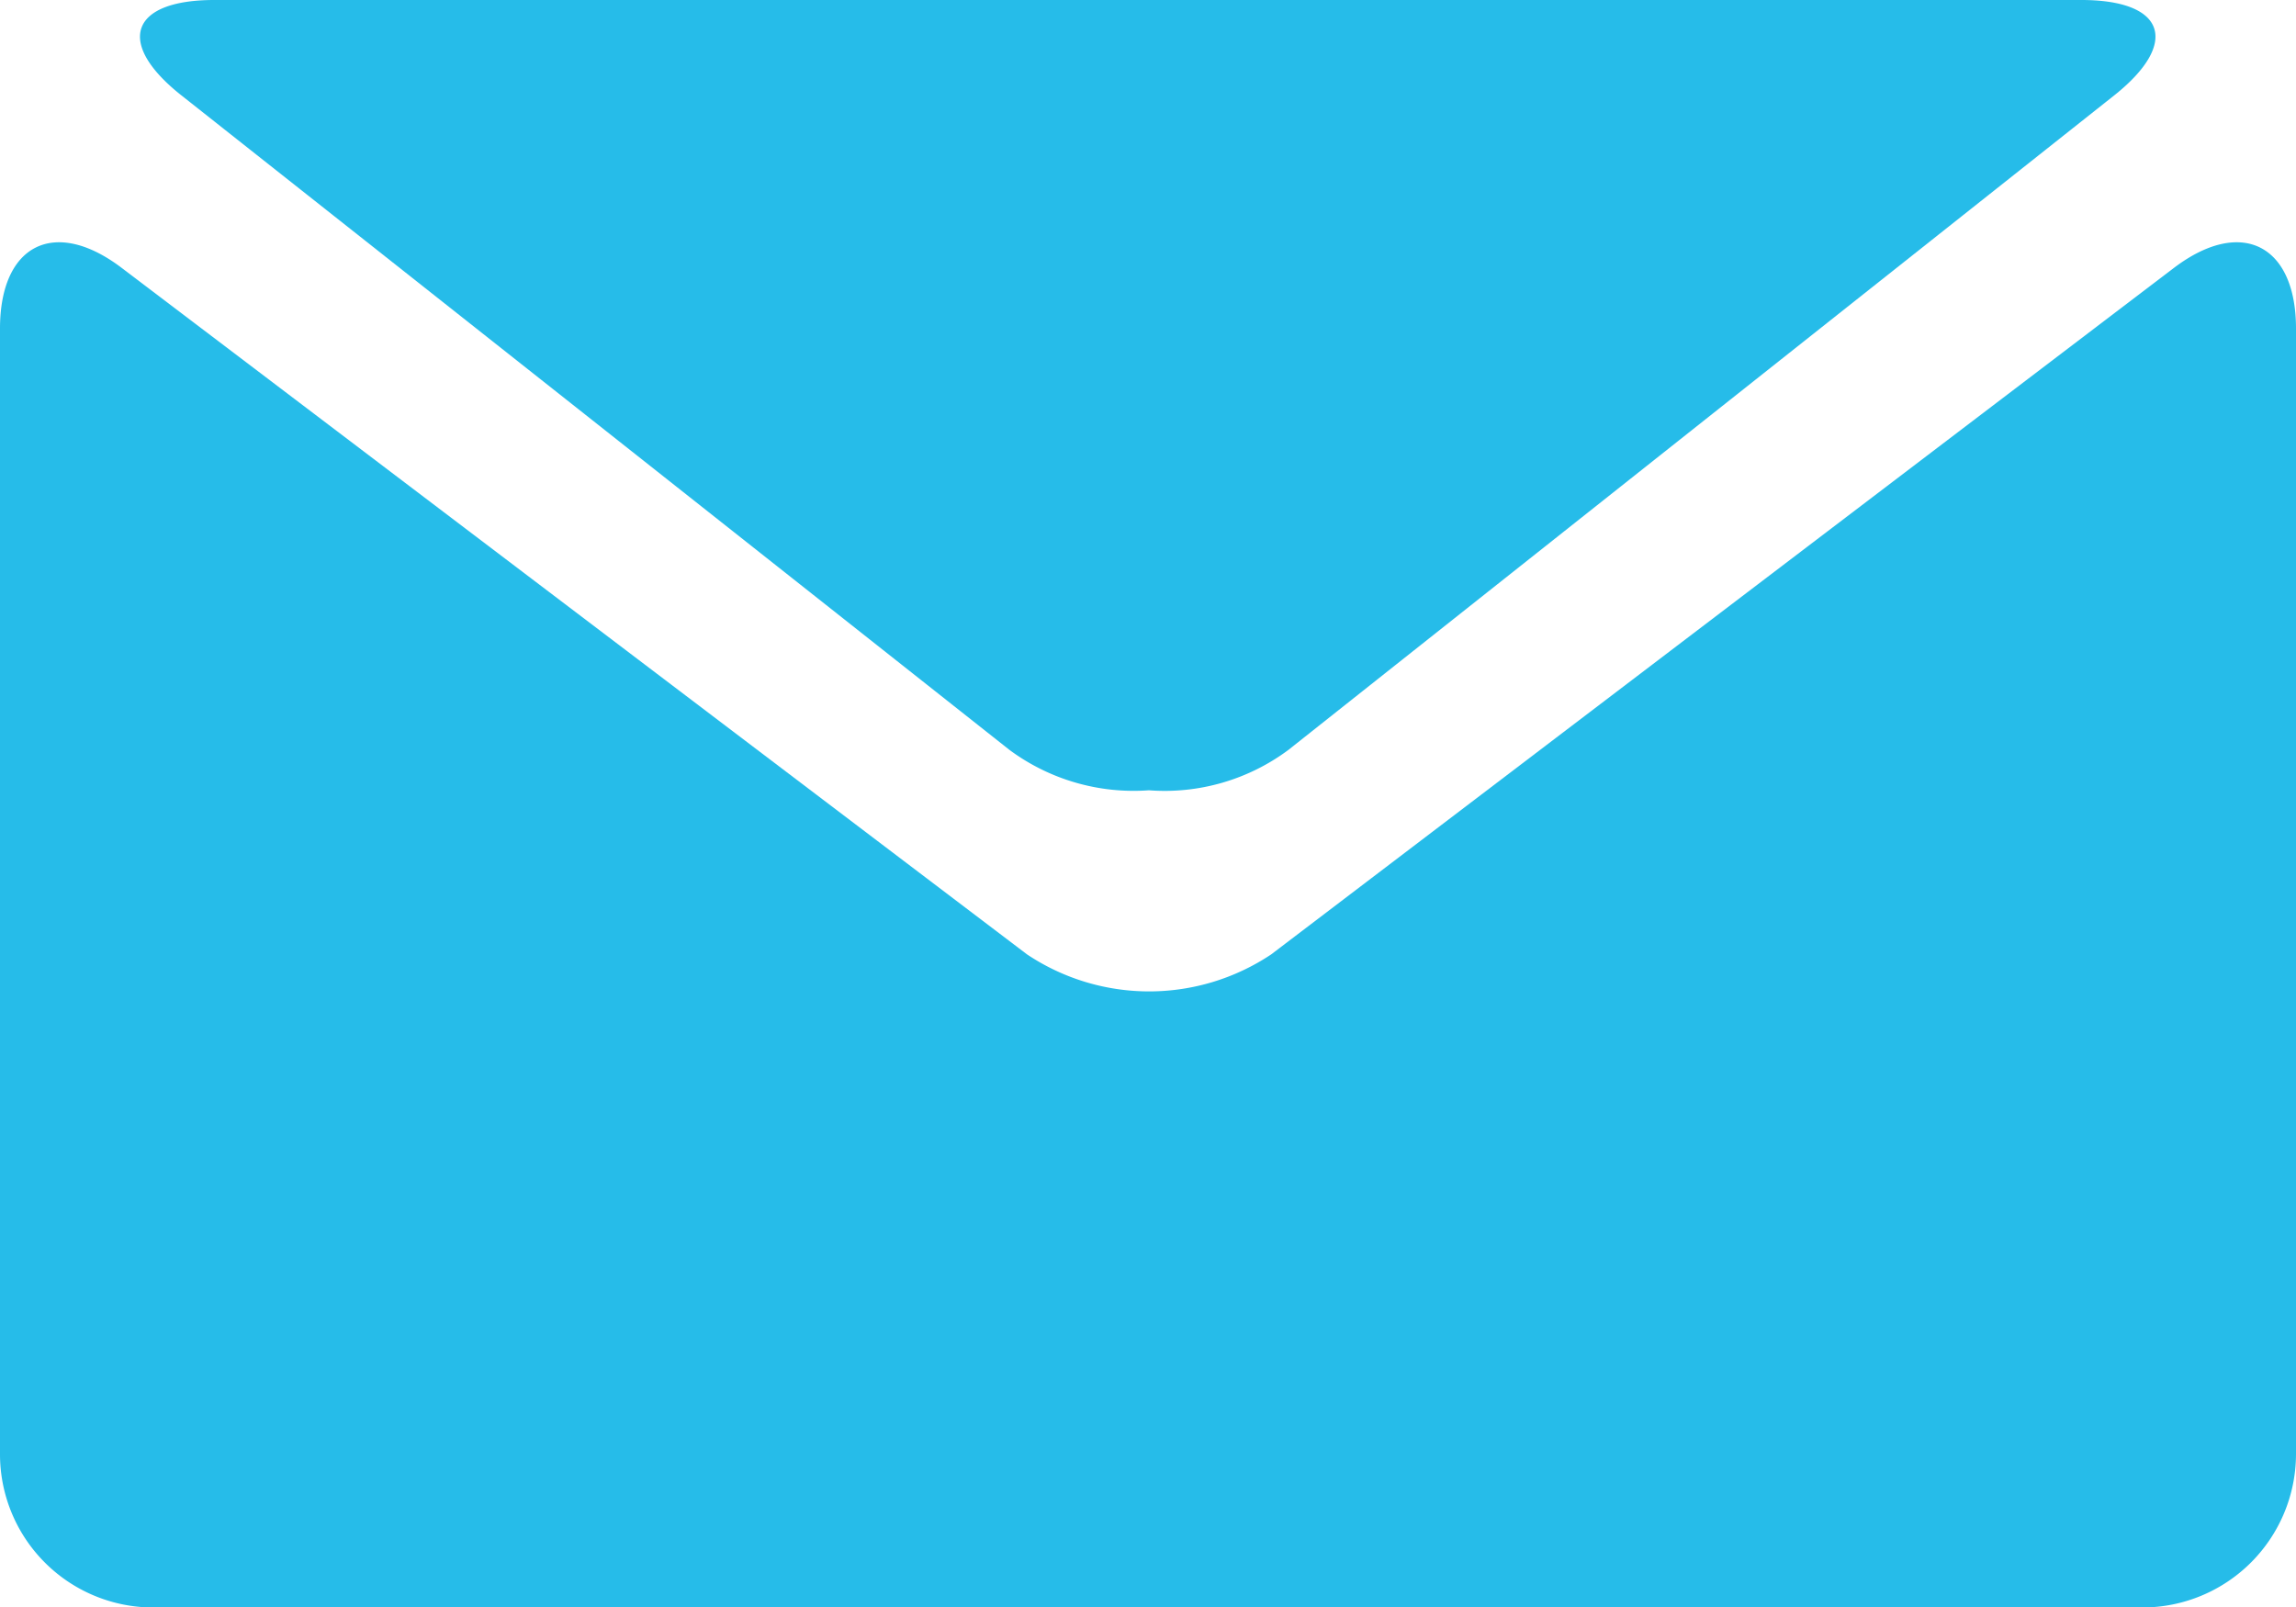
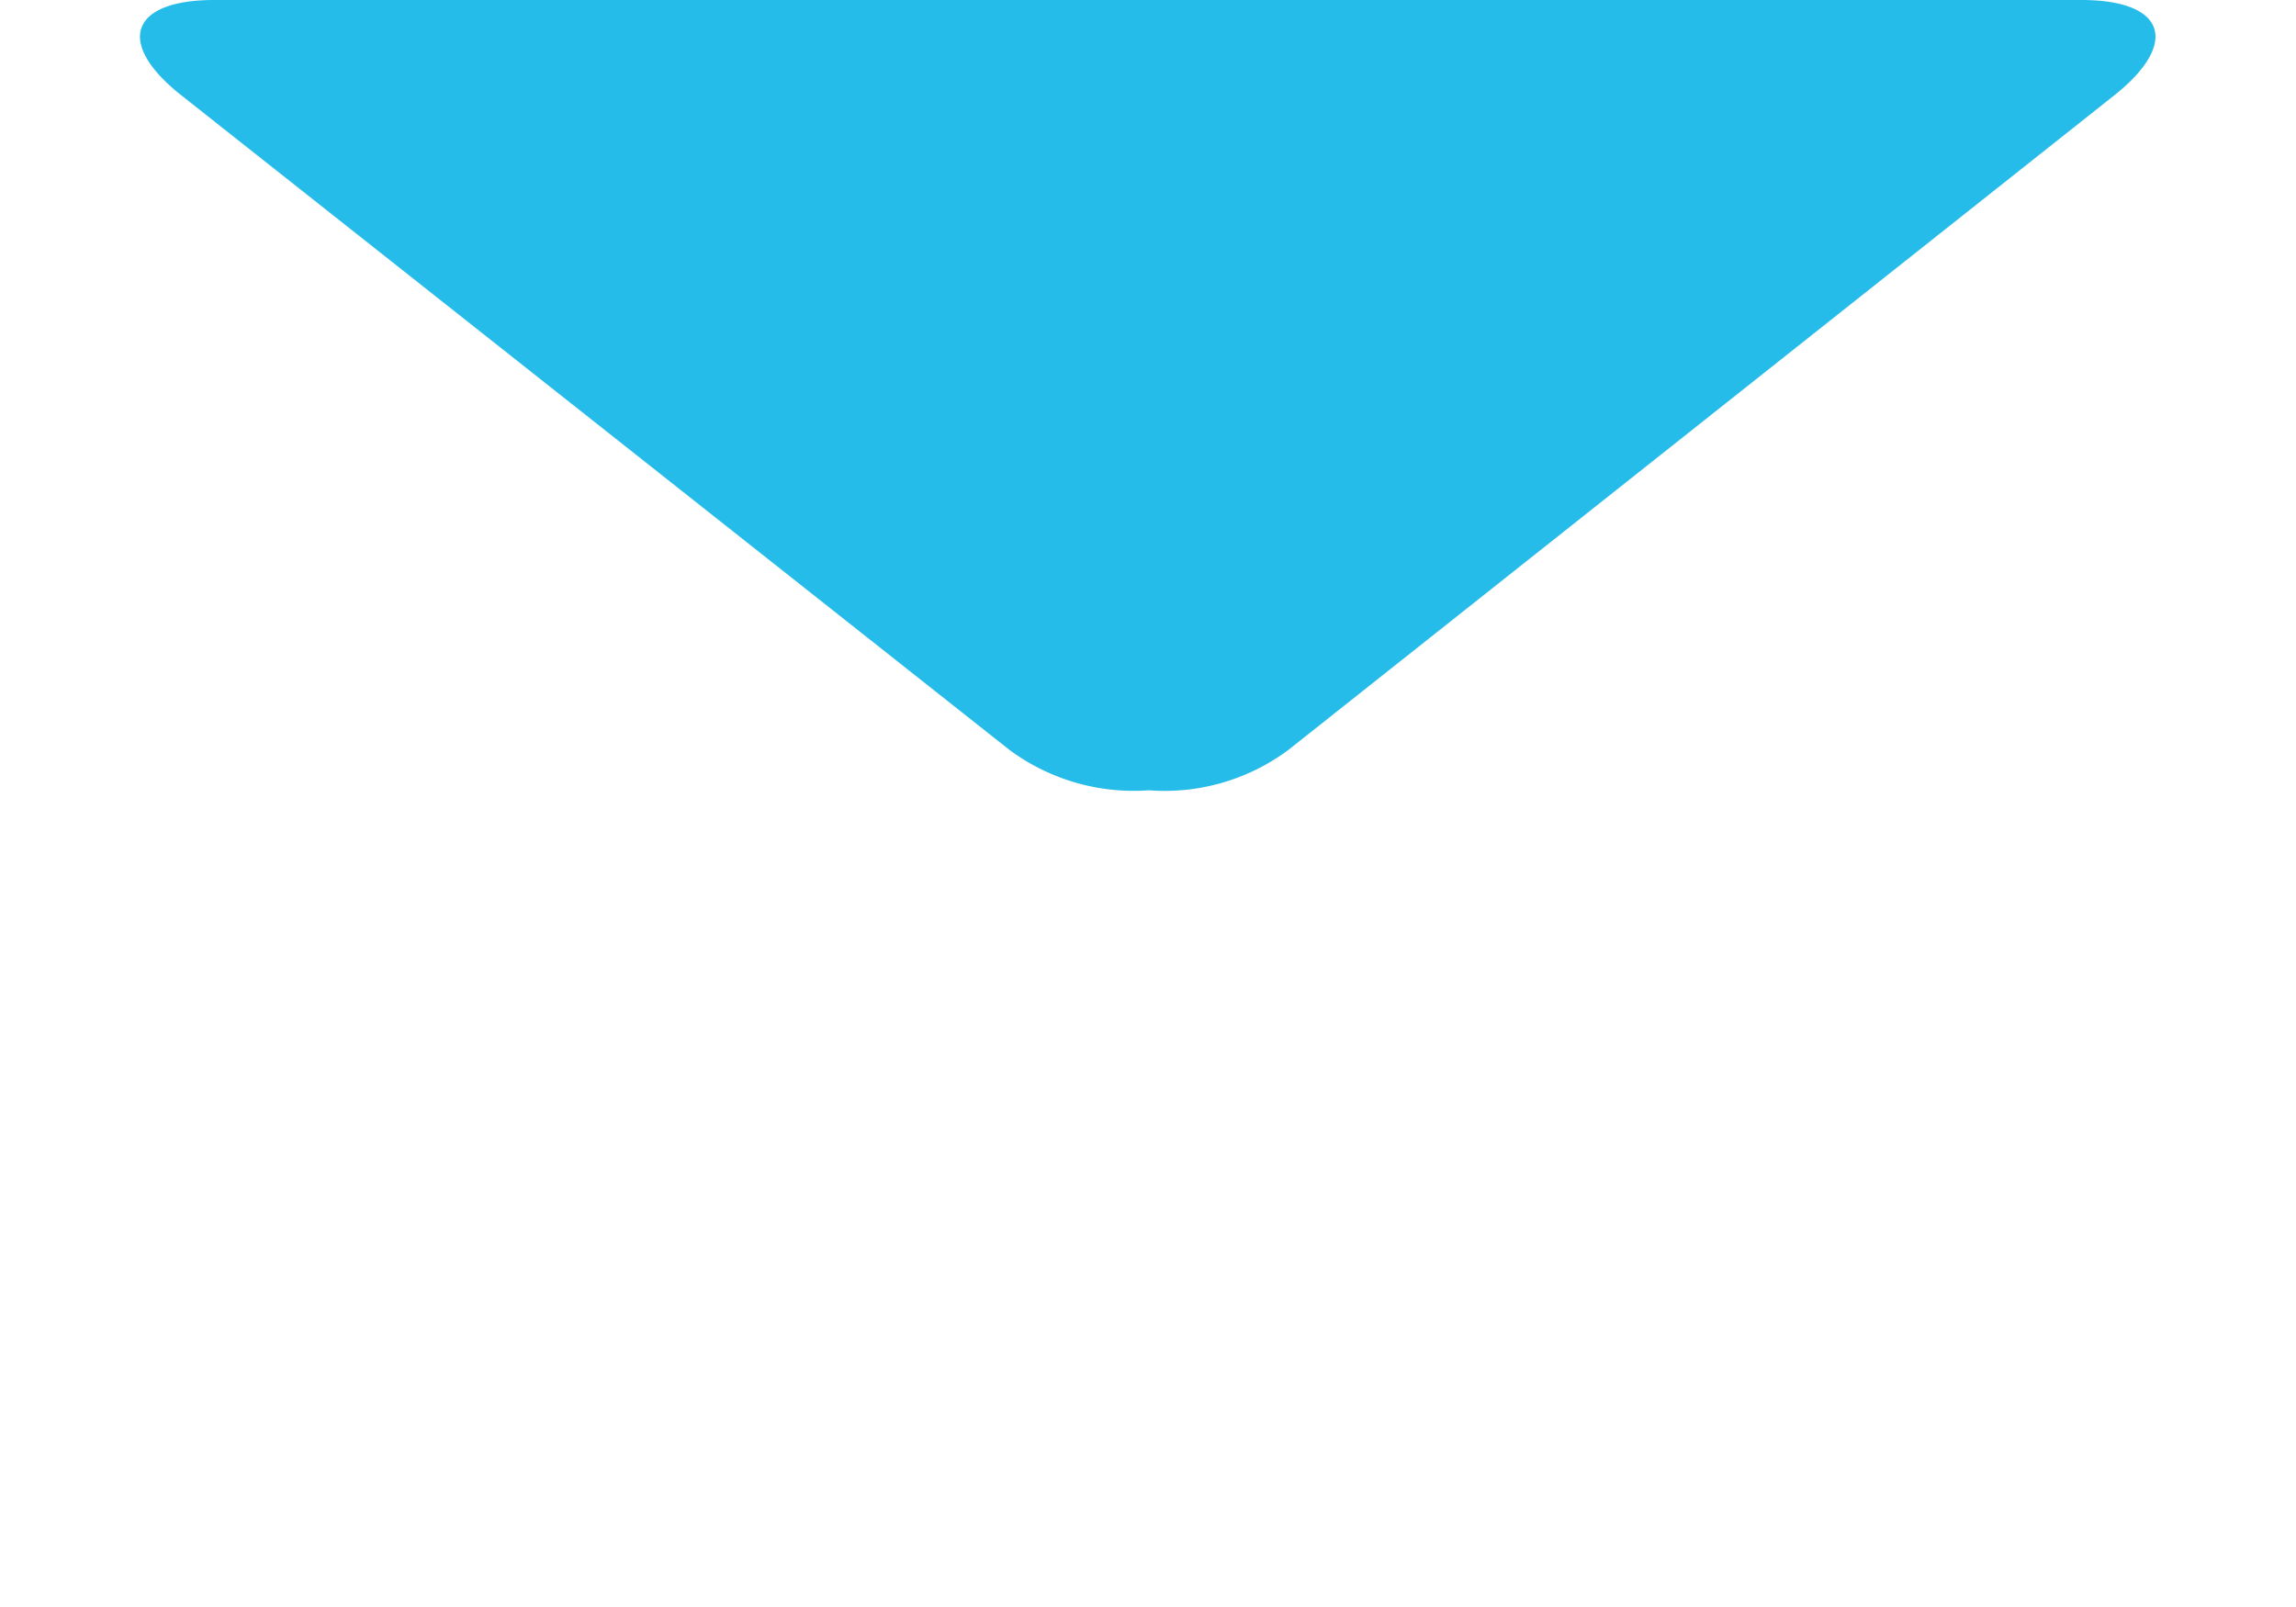
<svg xmlns="http://www.w3.org/2000/svg" viewBox="0 0 61.41 42.99">
  <defs>
    <style>.cls-1{fill:#26bce9;}</style>
  </defs>
  <g id="Warstwa_2" data-name="Warstwa 2">
    <g id="Layer_1" data-name="Layer 1">
      <path class="cls-1" d="M4.85,2.55,27,20.06a5.58,5.58,0,0,0,3.73,1.08,5.54,5.54,0,0,0,3.73-1.08L56.55,2.55C58.31,1.15,57.92,0,55.67,0H5.73C3.48,0,3.08,1.15,4.85,2.55Z" />
-       <path class="cls-1" d="M58.14,7.17,34,25.53a5.88,5.88,0,0,1-6.53,0L3.26,7.17C1.46,5.8,0,6.54,0,8.79v30.1A4.1,4.1,0,0,0,4.09,43H57.31a4.11,4.11,0,0,0,4.1-4.1V8.79C61.41,6.54,59.94,5.8,58.14,7.17Z" />
    </g>
  </g>
</svg>